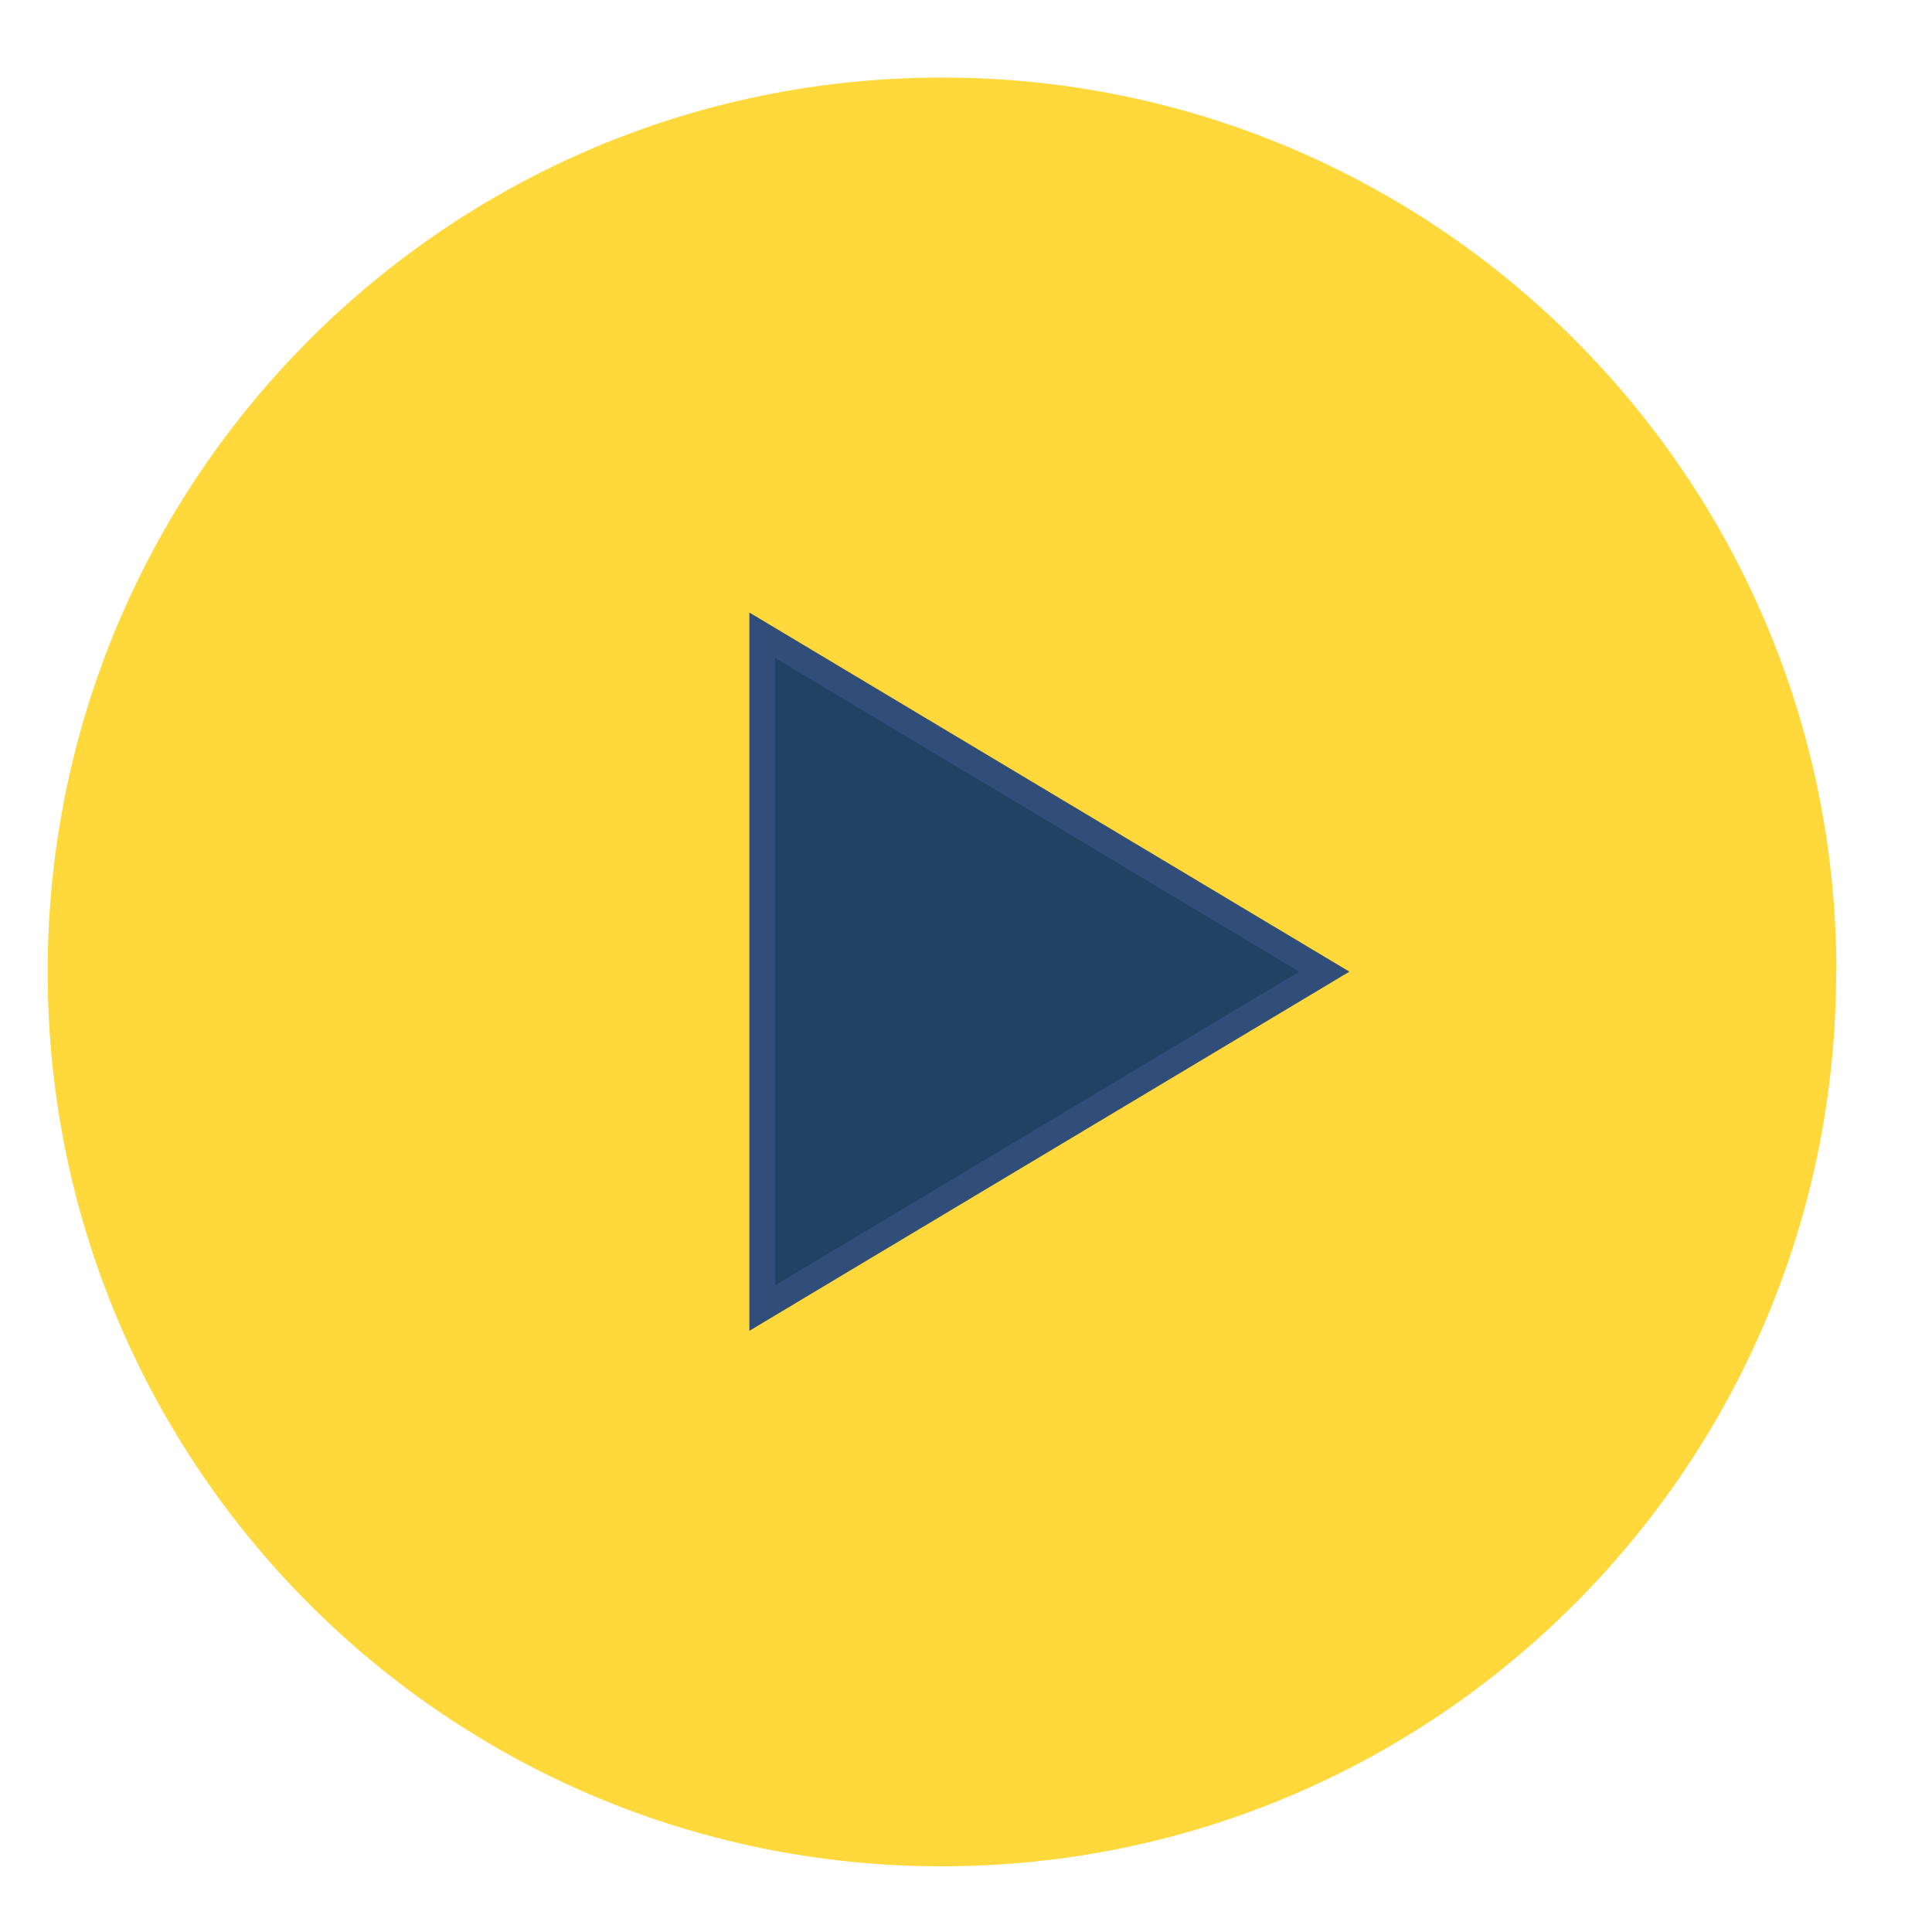
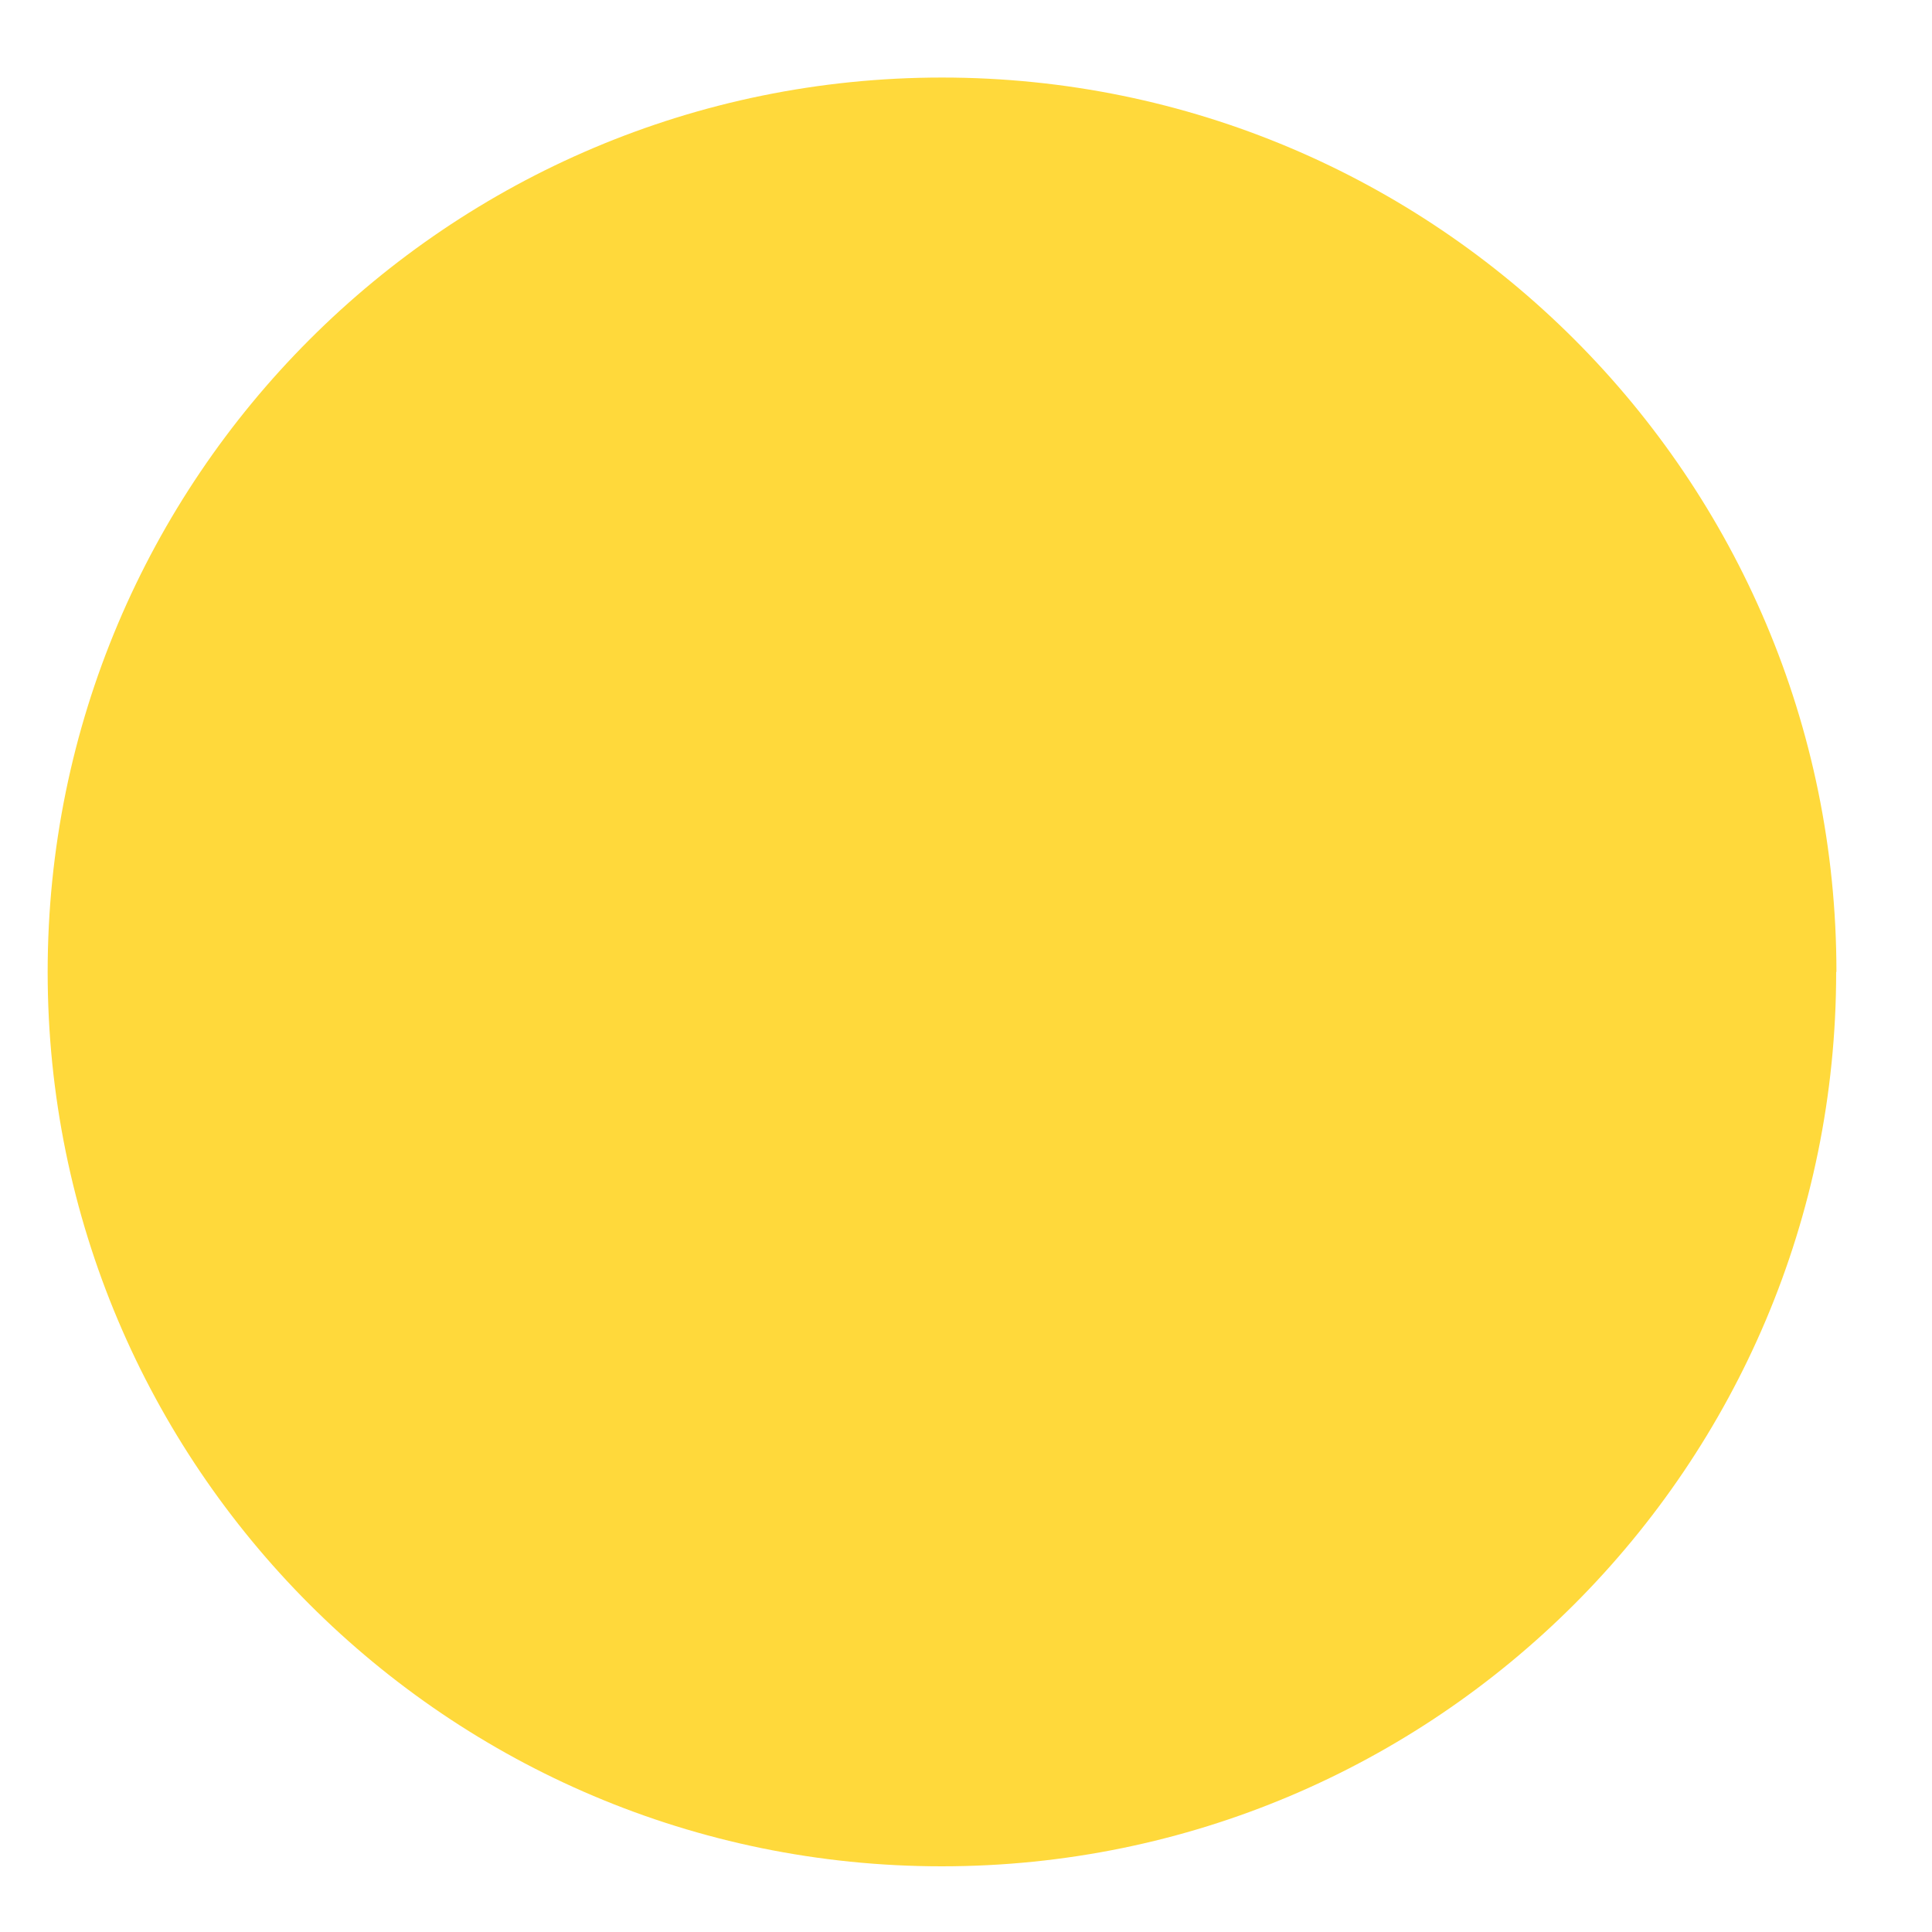
<svg xmlns="http://www.w3.org/2000/svg" id="Layer_1" viewBox="0 0 75 75">
  <defs>
    <style>.cls-1{fill:#ffd93b;}.cls-2{fill:#214363;stroke:#304e79;}</style>
  </defs>
  <path id="Path_112" class="cls-1" d="m71.28,37.73c0,19.17-15.54,34.72-34.72,34.72S1.85,56.9,1.85,37.73c0-19.17,15.54-34.72,34.72-34.72h0c19.17,0,34.72,15.54,34.72,34.72" />
-   <path id="Path_113" class="cls-2" d="m29.59,37.72v-13.06l10.91,6.53,10.91,6.53-10.91,6.53-10.91,6.53v-13.06Z" />
</svg>